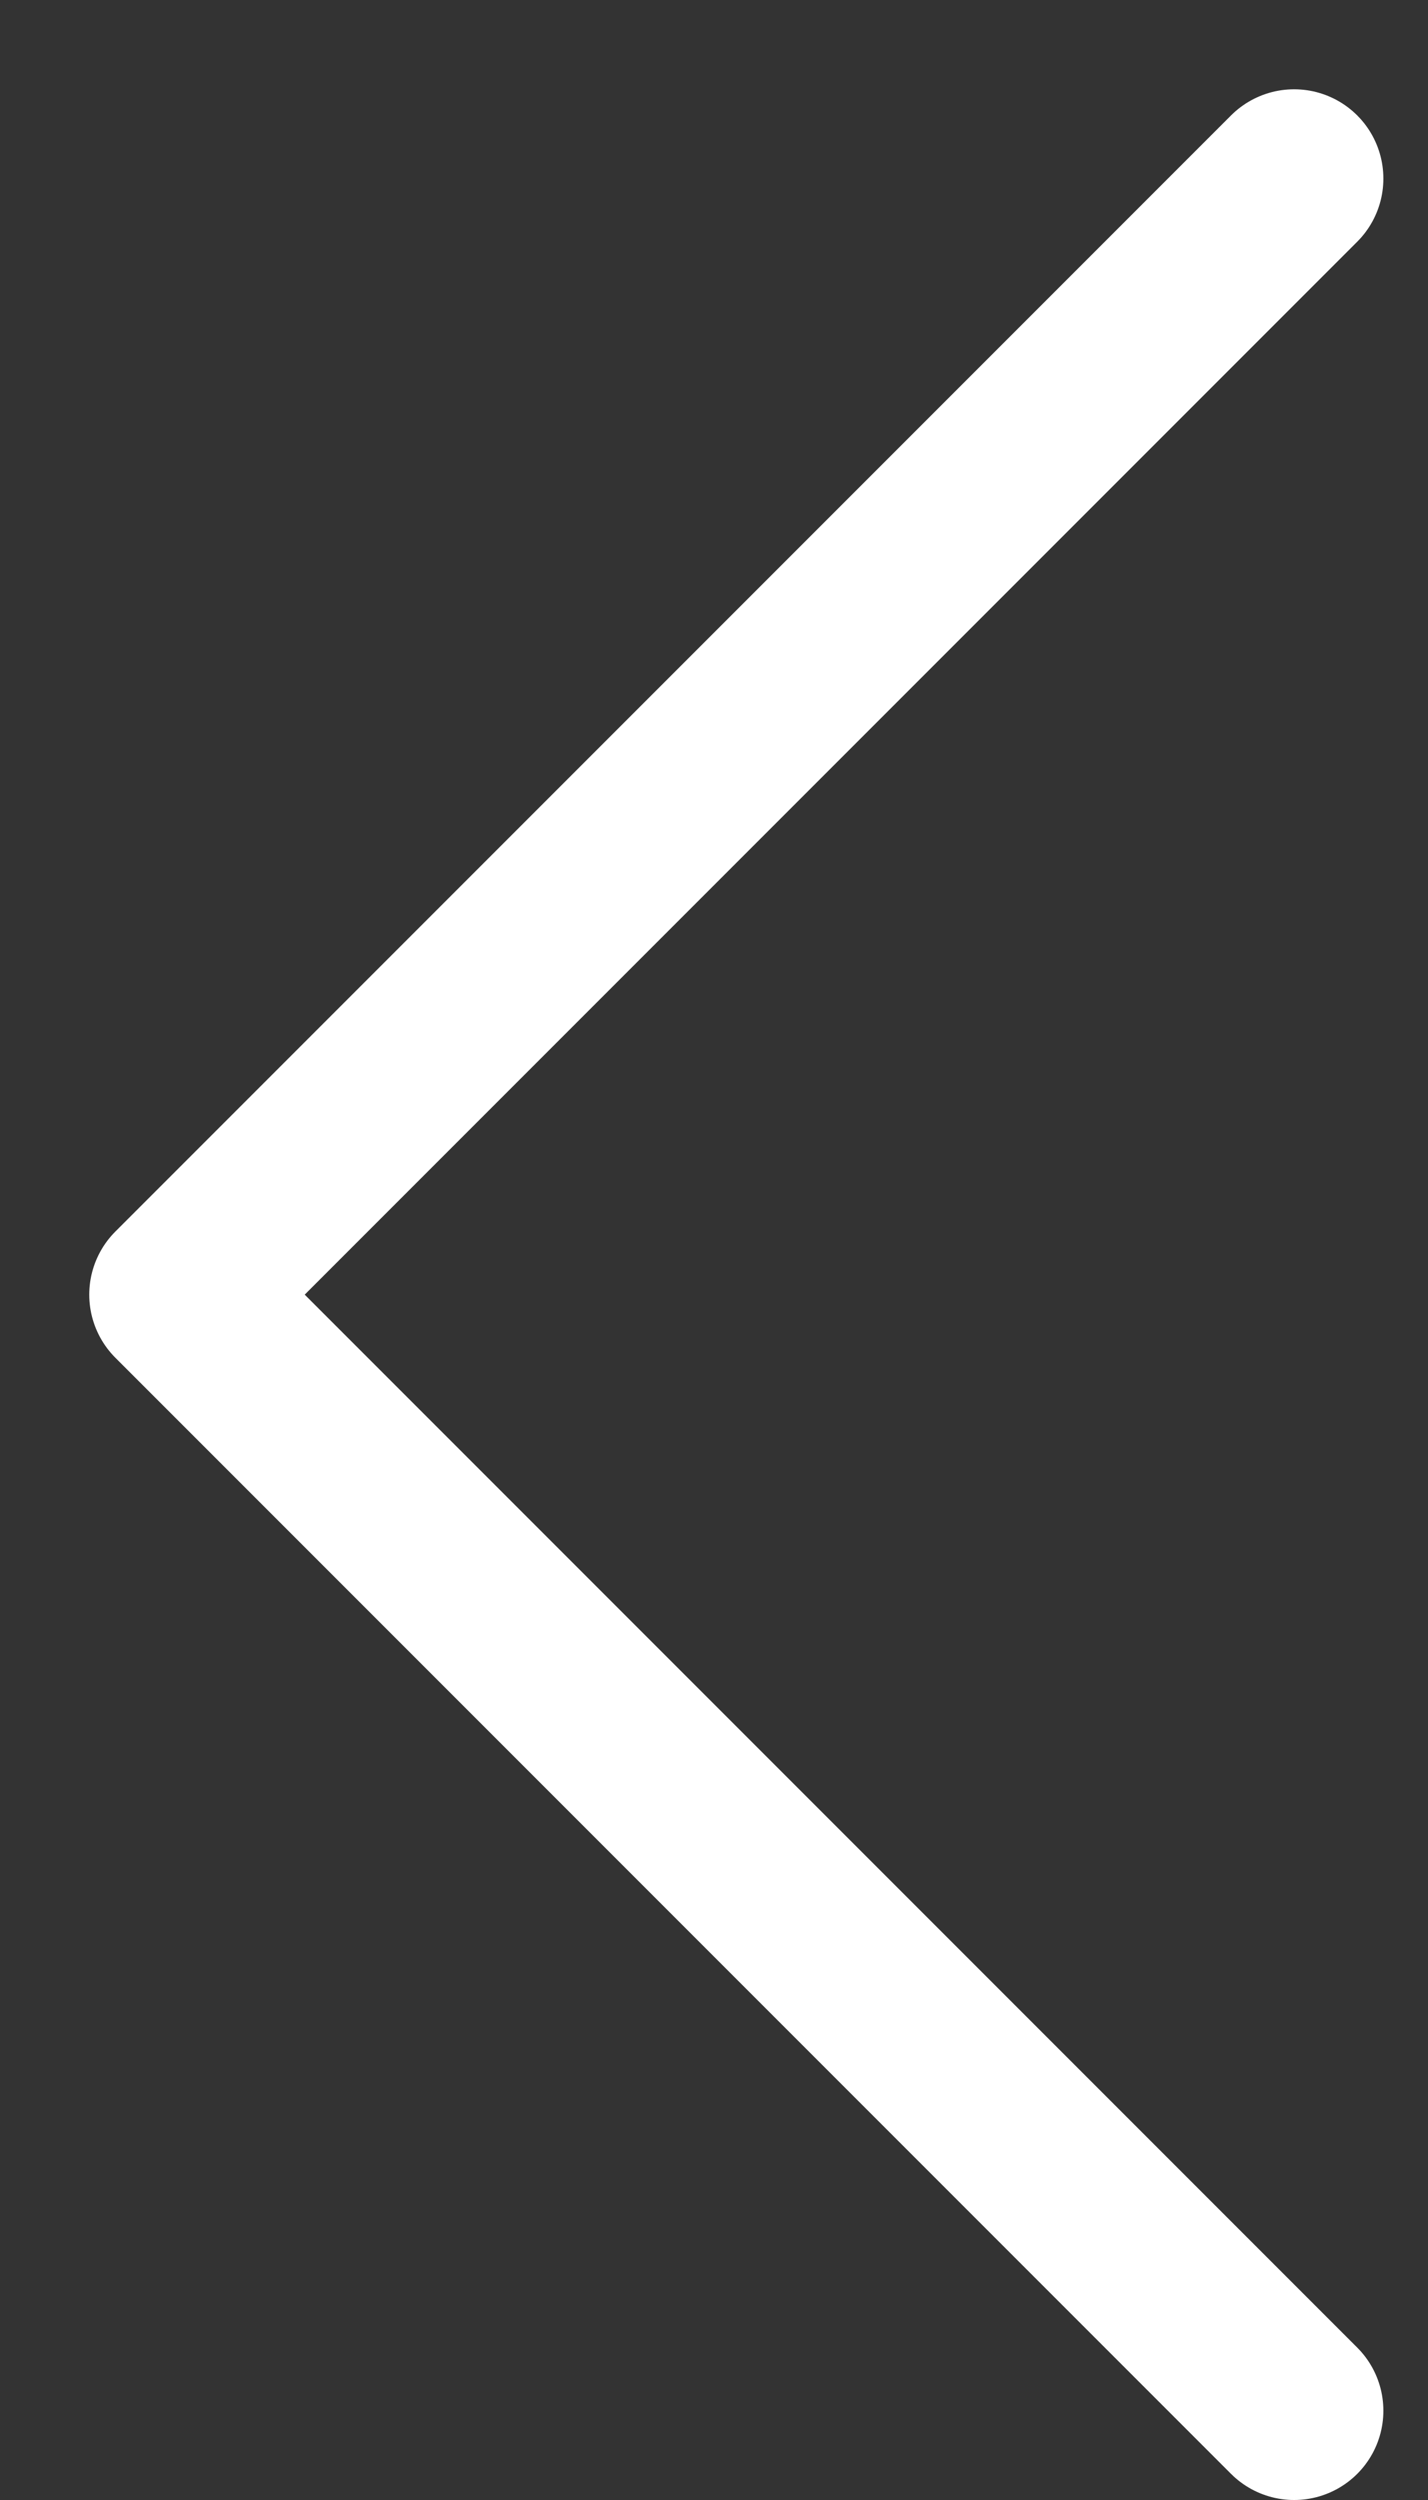
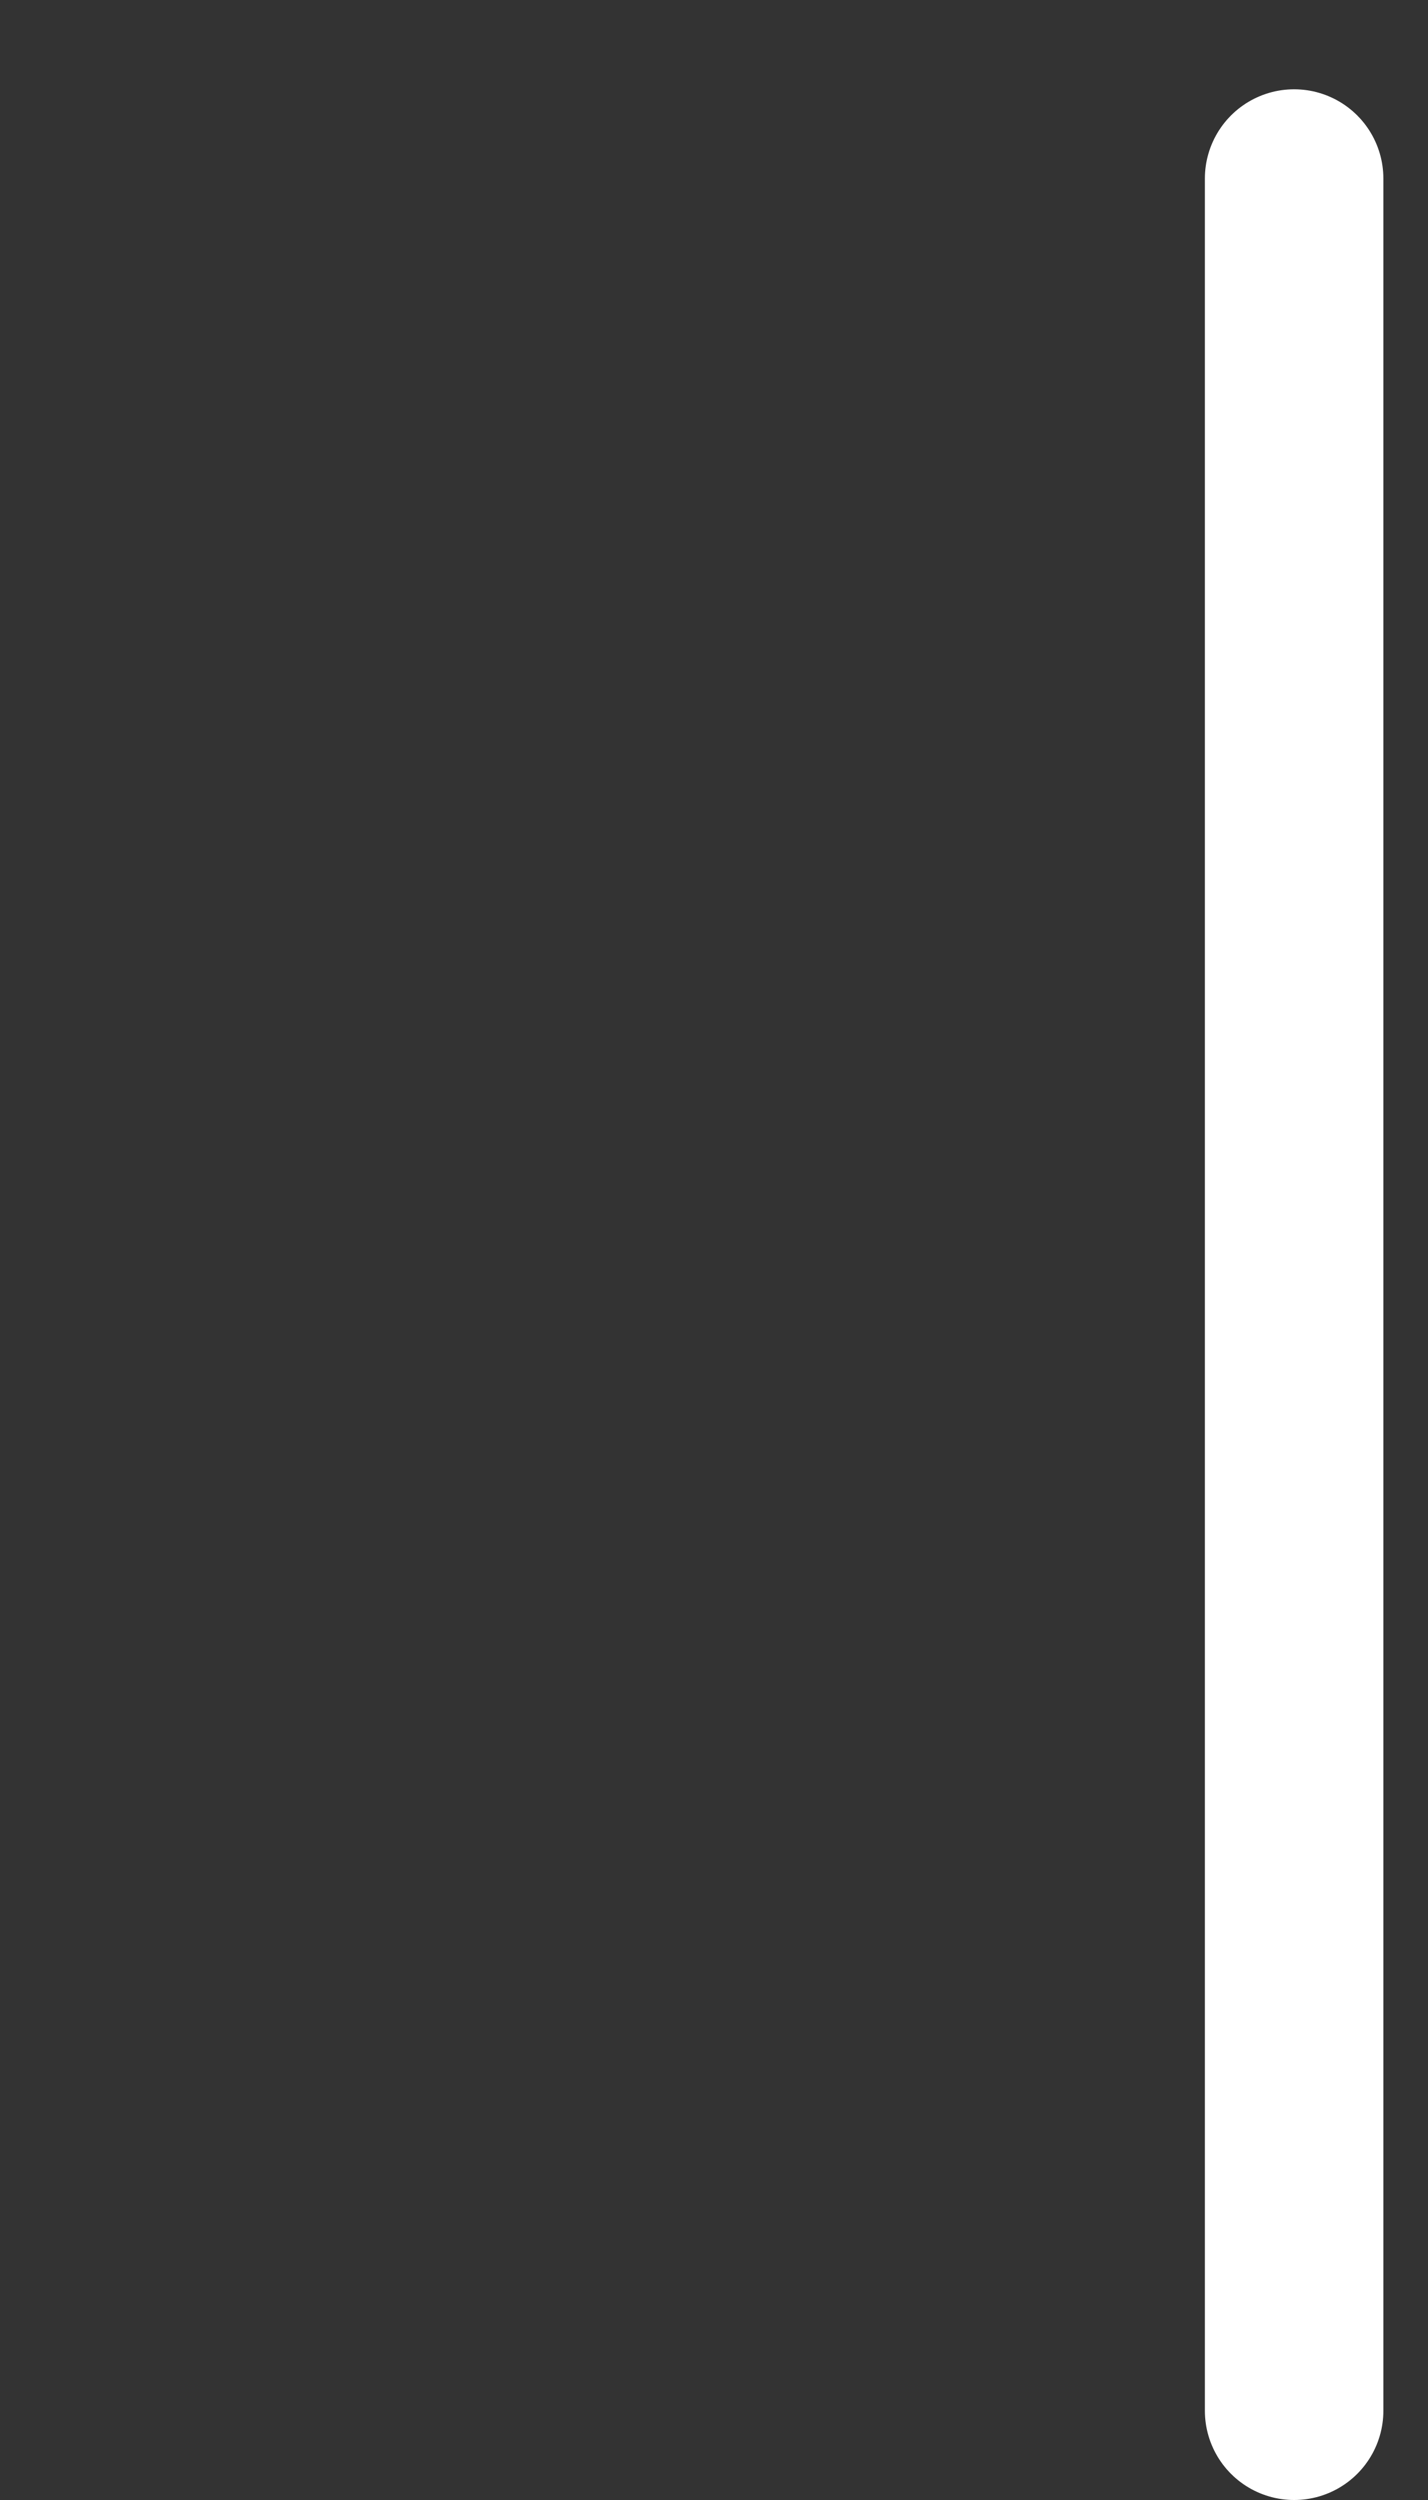
<svg xmlns="http://www.w3.org/2000/svg" width="8" height="14" viewBox="0 0 8 14" fill="none">
  <rect x="0" y="0" width="8" height="14" fill="#333333" stroke="none" />
-   <path d="M7.25 13.5L1 7.25L7.25 1" stroke="white" stroke-linecap="round" stroke-linejoin="round" />
+   <path d="M7.25 13.5L7.25 1" stroke="white" stroke-linecap="round" stroke-linejoin="round" />
</svg>